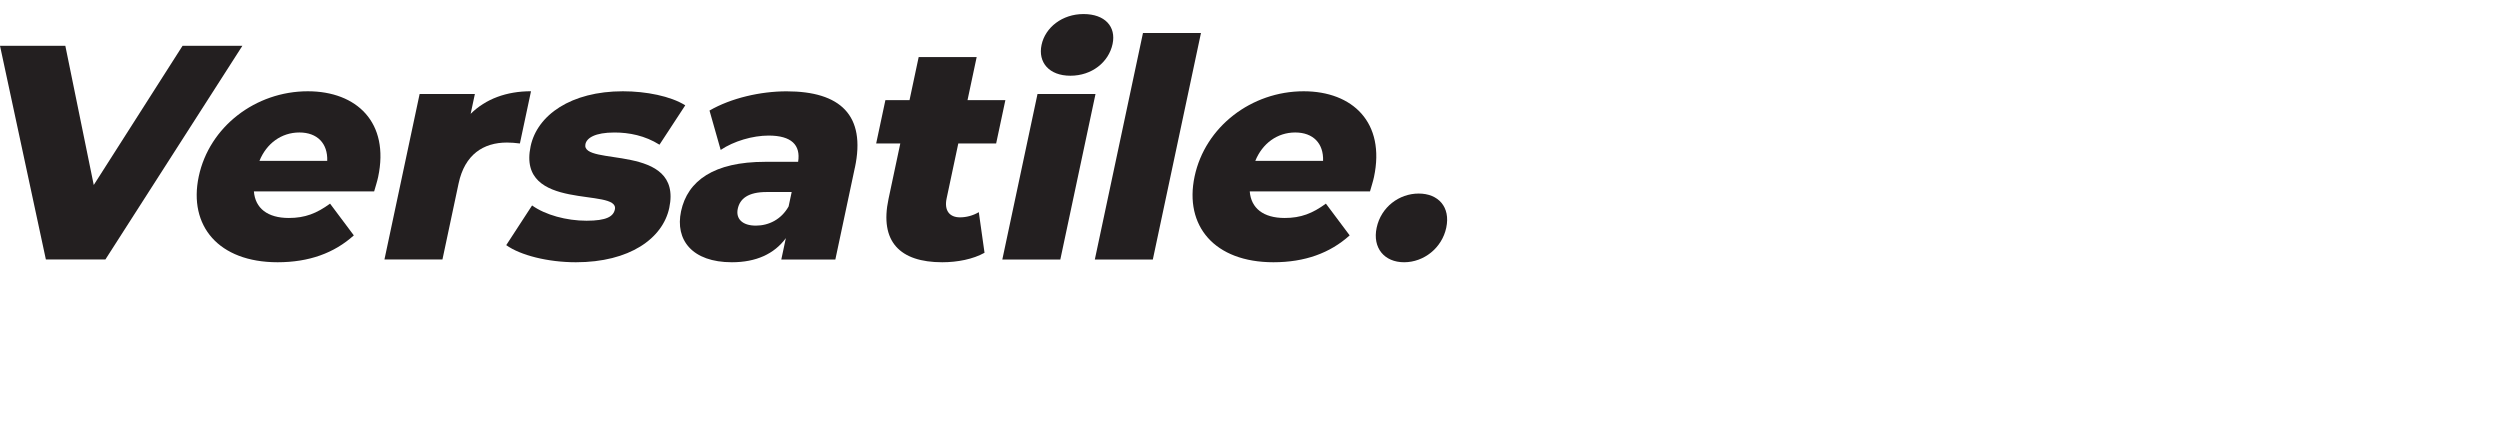
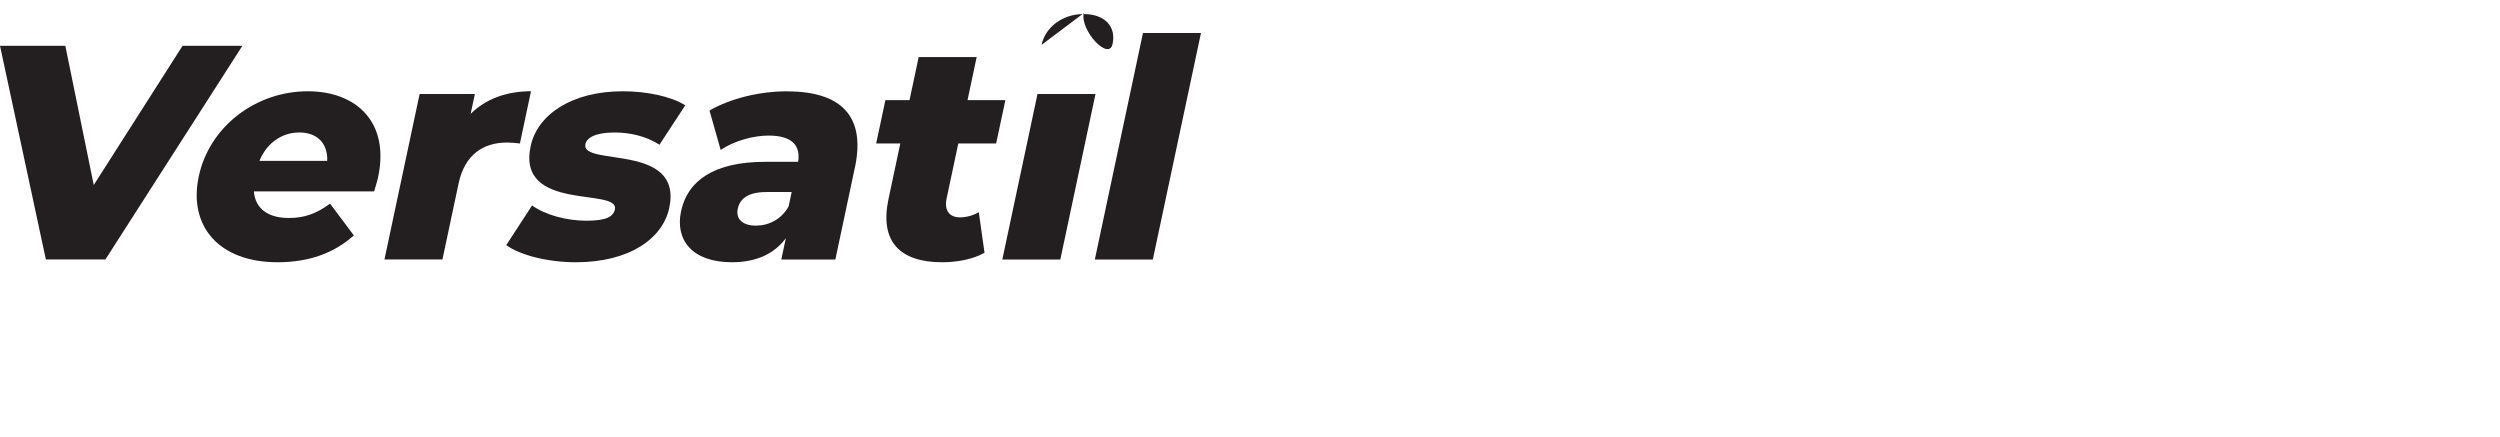
<svg xmlns="http://www.w3.org/2000/svg" id="Layer_1" version="1.1" viewBox="0 0 1000 174.8">
  <defs>
    <style>
      .st0 {
        fill: #231f20;
      }
    </style>
  </defs>
  <path class="st0" d="M96.96,18.31l-54.8,85.48h-23.81L0,18.31h26.13l11.37,55.69,35.53-55.69h23.94Z" />
  <path class="st0" d="M149.67,76.57h-48.11c.53,6.72,5.44,10.62,13.98,10.62,6.47,0,11.14-1.83,16.48-5.74l9.51,12.7c-7.85,7.08-17.92,10.75-30.49,10.75-23.57,0-35.74-14.53-31.54-34.32,4.23-19.91,22.75-34.07,43.63-34.07,19.54,0,32.77,12.46,28.12,34.32-.36,1.71-1.08,3.91-1.59,5.74ZM103.78,64.35h27.11c.26-6.96-3.94-11.36-11.14-11.36s-13.15,4.4-15.97,11.36Z" />
  <path class="st0" d="M212.4,36.51l-4.44,20.88c-2.02-.24-3.46-.37-5.17-.37-9.4,0-16.89,4.76-19.35,16.36l-6.46,30.41h-23.2l14.07-66.19h22.1l-1.69,7.94c6.03-5.98,14.38-9.04,24.15-9.04Z" />
  <path class="st0" d="M202.49,98.06l10.34-15.88c5.3,3.79,13.72,6.11,21.78,6.11s10.74-1.71,11.34-4.52c1.9-8.92-39.34,1.22-33.7-25.28,2.65-12.46,16.15-21.98,36.91-21.98,9.28,0,19.12,1.95,24.94,5.62l-10.31,15.75c-5.81-3.66-12.15-4.88-18.01-4.88-7.82,0-11.09,2.2-11.61,4.64-1.95,9.16,39.11-.73,33.53,25.52-2.6,12.21-15.86,21.74-37.35,21.74-11.23,0-22.24-2.81-27.85-6.84Z" />
  <path class="st0" d="M341.95,67.04l-7.81,36.76h-21.62l1.82-8.55c-4.65,6.35-11.94,9.65-21.59,9.65-15.88,0-22.77-8.92-20.33-20.39,2.6-12.21,13.12-19.78,33.64-19.78h13.19c1.06-6.72-2.65-10.5-11.81-10.5-6.35,0-13.9,2.2-19.17,5.74l-4.47-15.75c8.64-5.01,20.44-7.69,30.82-7.69,21.49,0,31.8,9.53,27.34,30.53ZM315.45,82.55l1.22-5.74h-10.01c-7.45,0-10.71,2.69-11.56,6.72-.83,3.91,1.75,6.72,7.24,6.72,5.13,0,10.17-2.44,13.11-7.69Z" />
  <path class="st0" d="M393.81,101.11c-4.57,2.56-10.82,3.79-16.92,3.79-16.97,0-25.1-8.31-21.49-25.28l4.72-22.23h-9.65l3.69-17.34h9.65l3.66-17.22h23.2l-3.66,17.22h15.14l-3.69,17.34h-15.14l-4.67,21.98c-1.04,4.89,1.2,7.57,5.35,7.57,2.56,0,5.28-.73,7.52-2.08l2.29,16.24Z" />
-   <path class="st0" d="M415,37.61h23.2l-14.07,66.19h-23.2l14.07-66.19ZM416.62,17.95c1.48-6.96,8.24-12.33,16.79-12.33s13.1,5.01,11.62,11.97c-1.56,7.33-8.32,12.7-16.87,12.7s-13.02-5.37-11.54-12.33Z" />
+   <path class="st0" d="M415,37.61h23.2l-14.07,66.19h-23.2l14.07-66.19ZM416.62,17.95c1.48-6.96,8.24-12.33,16.79-12.33s13.1,5.01,11.62,11.97s-13.02-5.37-11.54-12.33Z" />
  <path class="st0" d="M457.19,13.19h23.2l-19.26,90.61h-23.2l19.26-90.61Z" />
-   <path class="st0" d="M548.01,76.57h-48.11c.53,6.72,5.43,10.62,13.98,10.62,6.47,0,11.14-1.83,16.48-5.74l9.51,12.7c-7.85,7.08-17.92,10.75-30.49,10.75-23.57,0-35.74-14.53-31.54-34.32,4.23-19.91,22.75-34.07,43.63-34.07,19.54,0,32.77,12.46,28.12,34.32-.36,1.71-1.08,3.91-1.59,5.74ZM502.12,64.35h27.11c.26-6.96-3.94-11.36-11.14-11.36s-13.14,4.4-15.97,11.36Z" />
-   <path class="st0" d="M550.66,91.1c1.76-8.3,9.01-13.68,16.83-13.68s12.78,5.37,11.01,13.68c-1.71,8.06-8.92,13.8-16.85,13.8s-12.7-5.74-10.99-13.8Z" />
</svg>